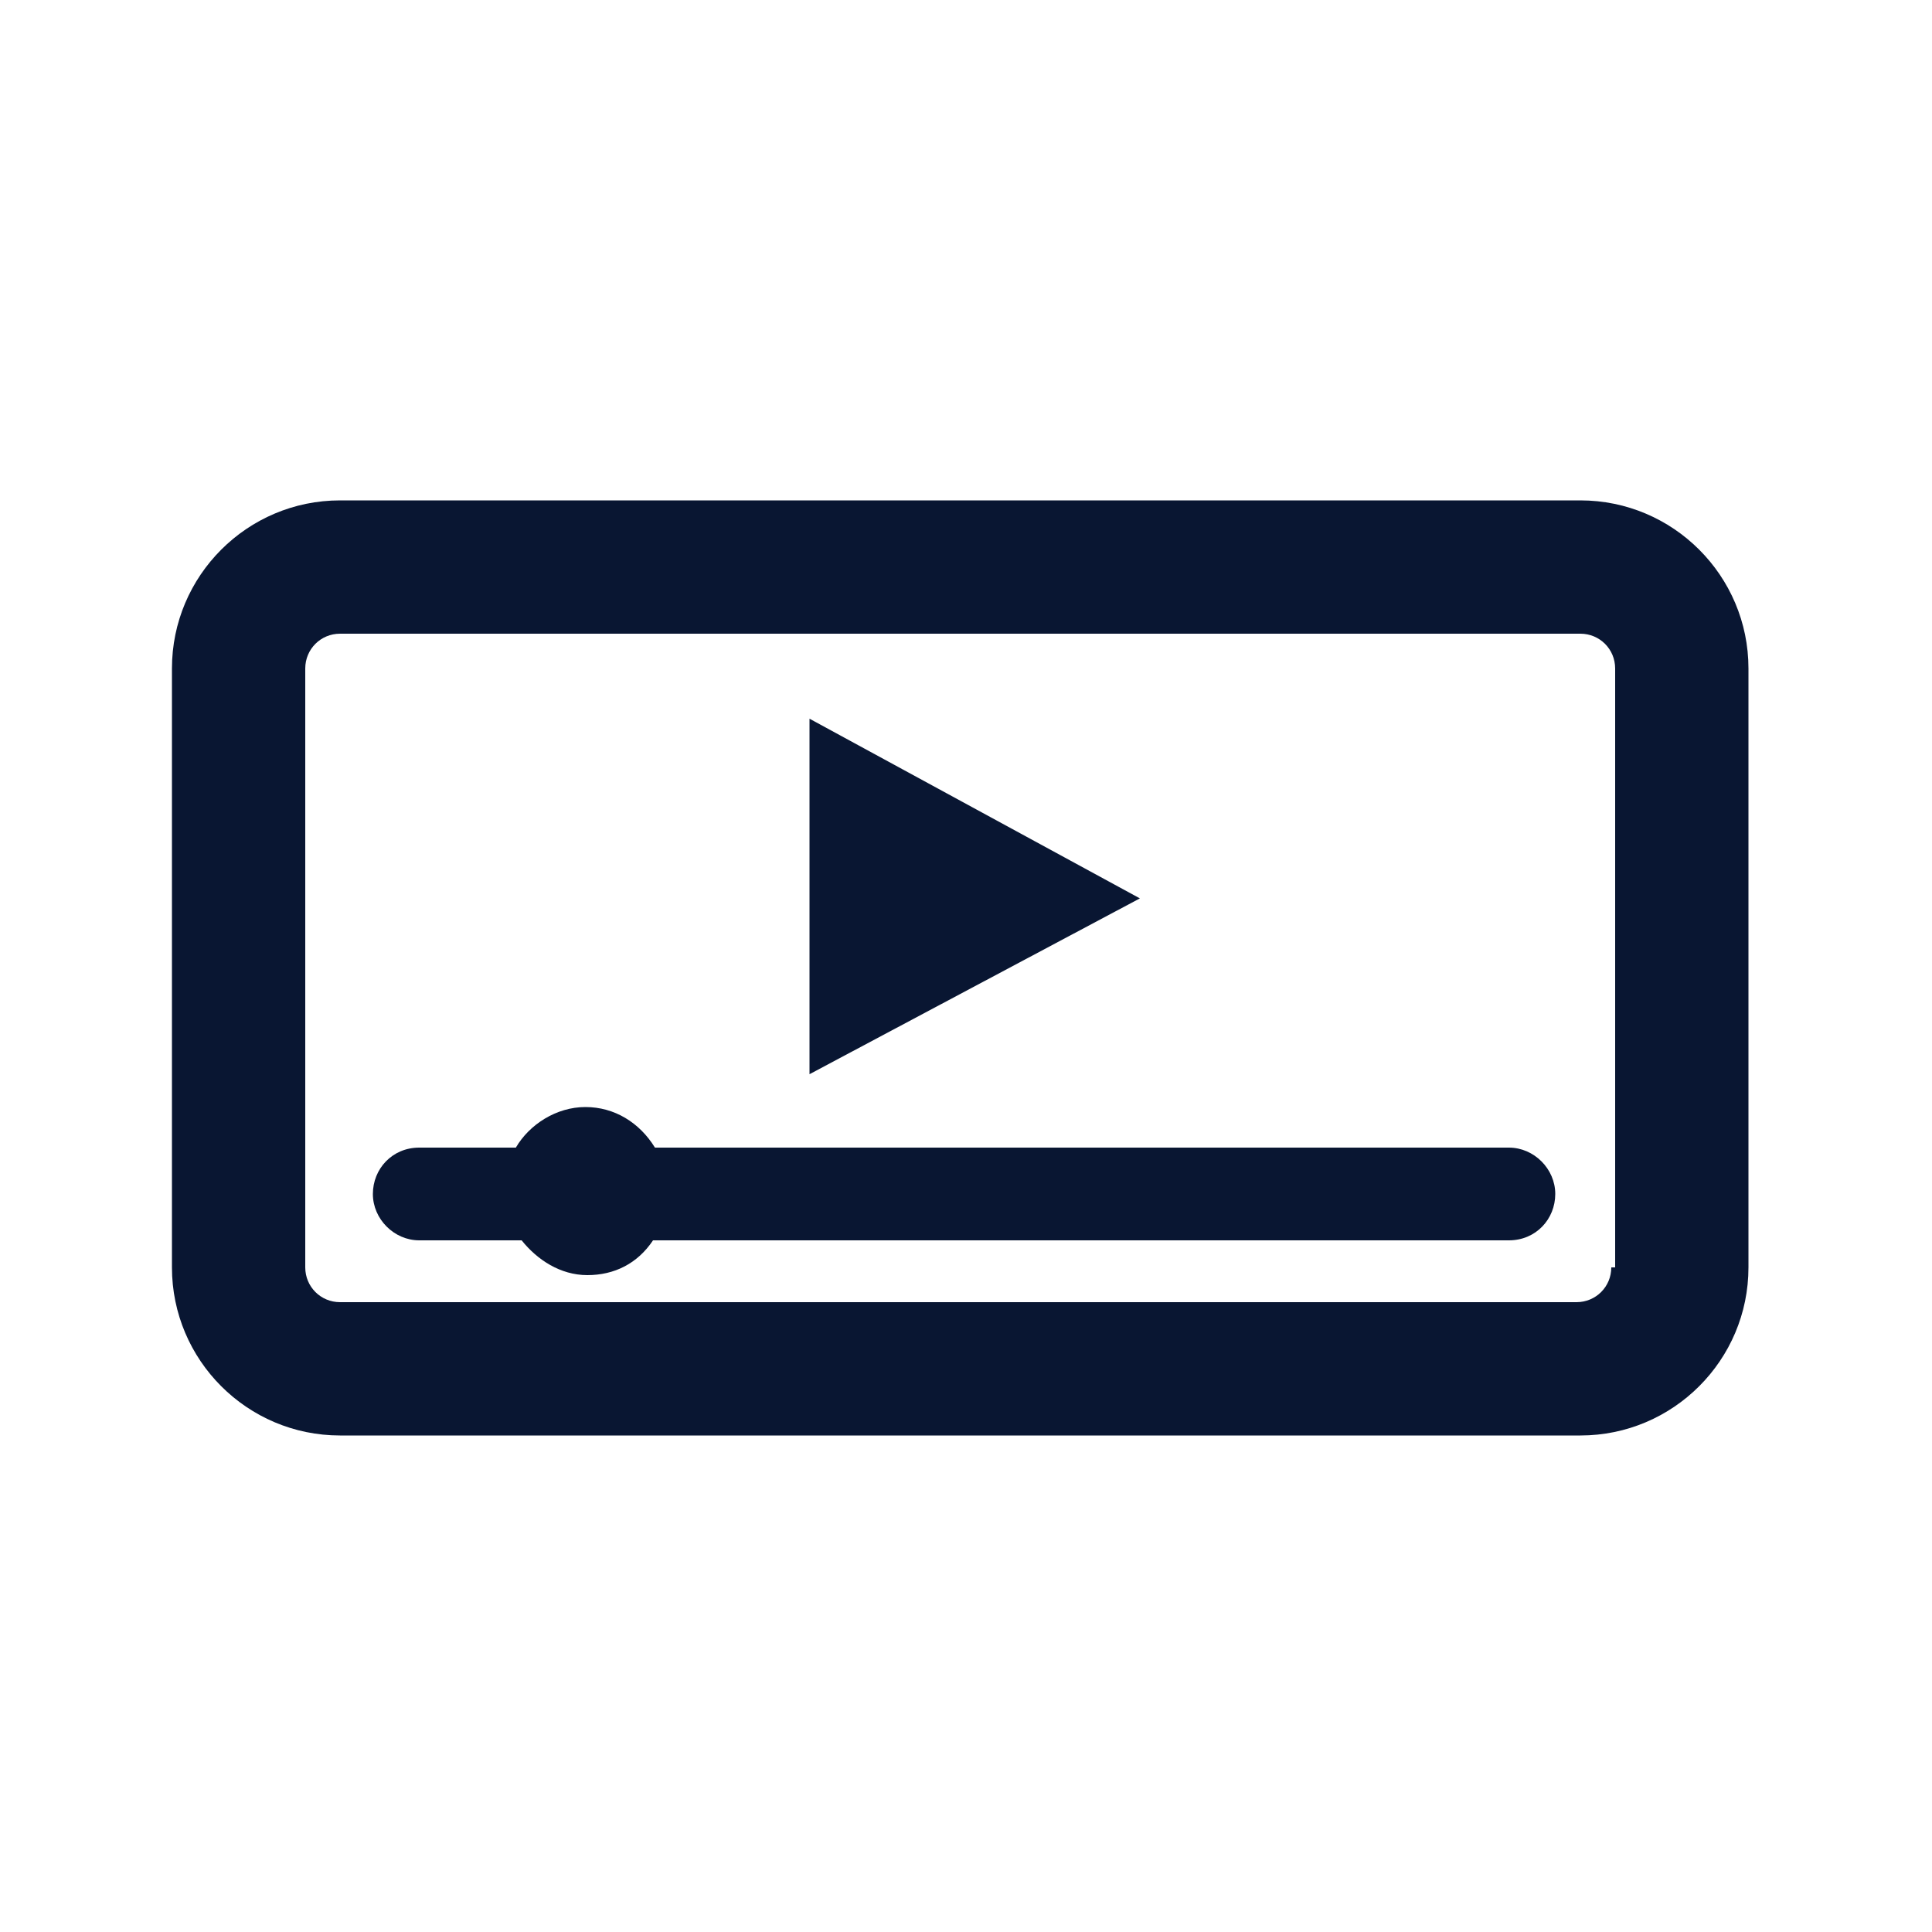
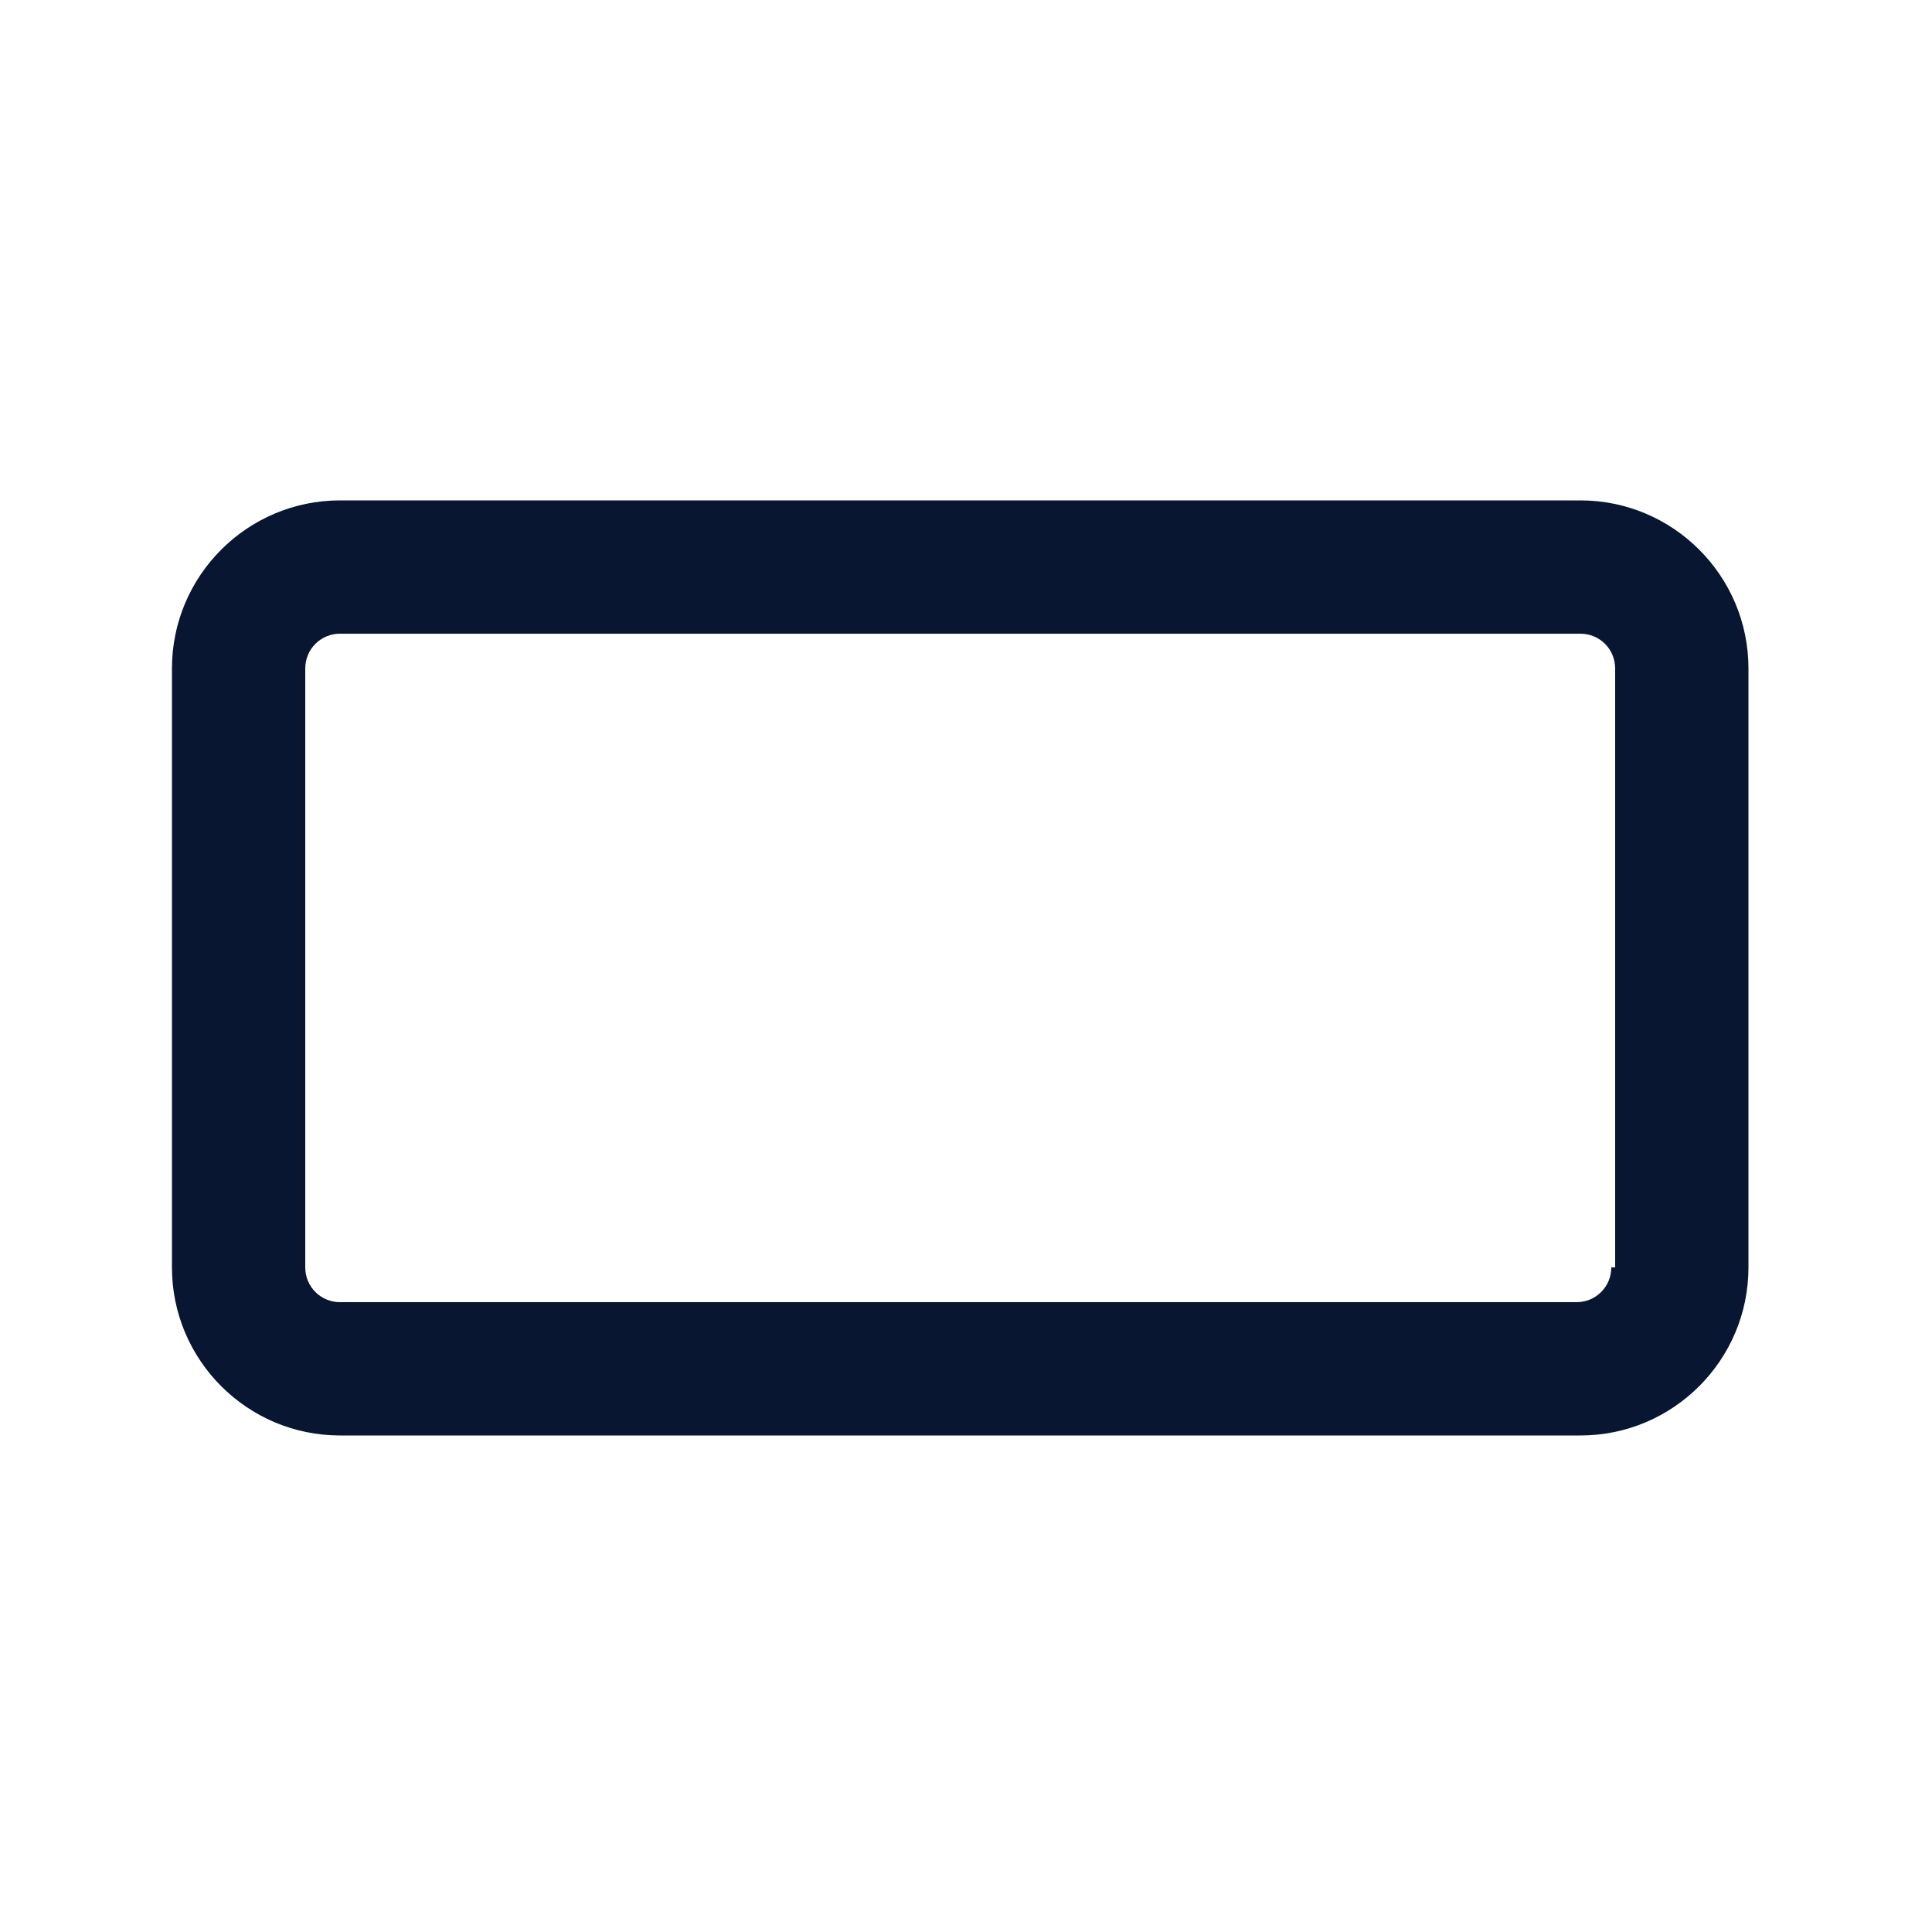
<svg xmlns="http://www.w3.org/2000/svg" id="_レイヤー_1" data-name=" レイヤー 1" width="100" height="100" version="1.1" viewBox="0 0 100 100">
  <defs>
    <style>
      .cls-1 {
        fill: #091632;
        stroke-width: 0px;
      }
    </style>
  </defs>
  <path class="cls-1" d="M81.6,25.9H17.6c-4.8,0-8.7,3.9-8.7,8.7v31c0,4.8,3.9,8.7,8.7,8.7h64.2c4.8,0,8.7-3.9,8.7-8.7v-31c0-4.8-3.9-8.7-8.7-8.7h-.1ZM83.4,65.6c0,1-.8,1.8-1.8,1.8H17.6c-1,0-1.8-.8-1.8-1.8v-31c0-1,.8-1.8,1.8-1.8h64.2c1,0,1.8.8,1.8,1.8v31h-.1Z" />
-   <polygon class="cls-1" points="41.9 37.2 41.9 55.6 59 46.5 41.9 37.2" />
-   <path class="cls-1" d="M78,59.4h-44.1c-.8-1.3-2.1-2.1-3.6-2.1s-2.9.9-3.6,2.1h-5c-1.4,0-2.4,1.1-2.4,2.4s1.1,2.4,2.4,2.4h5.3c.8,1,2,1.8,3.4,1.8s2.6-.6,3.4-1.8h44.3c1.4,0,2.4-1.1,2.4-2.4s-1.1-2.4-2.4-2.4Z" />
</svg>